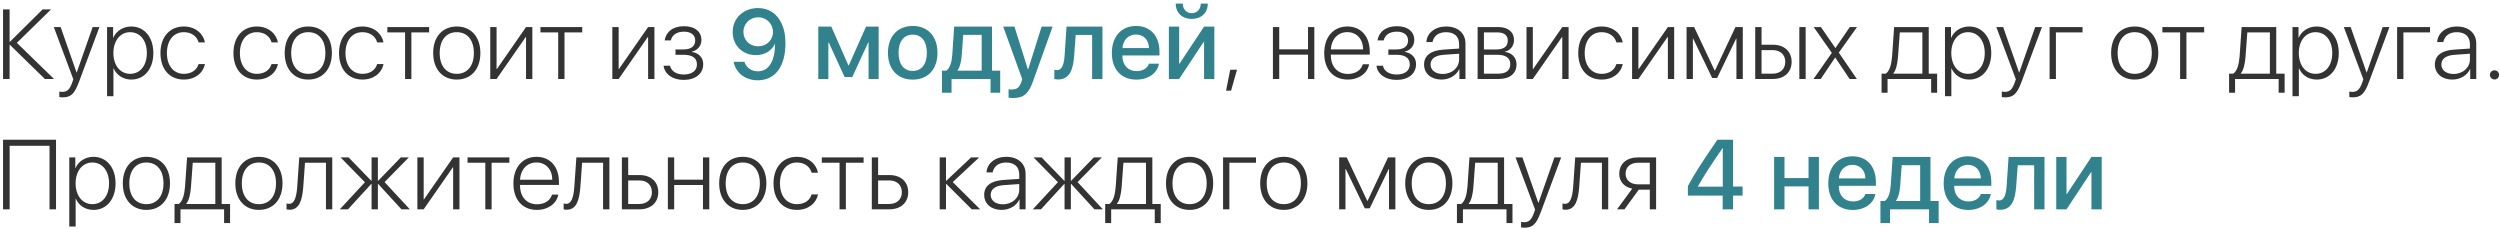
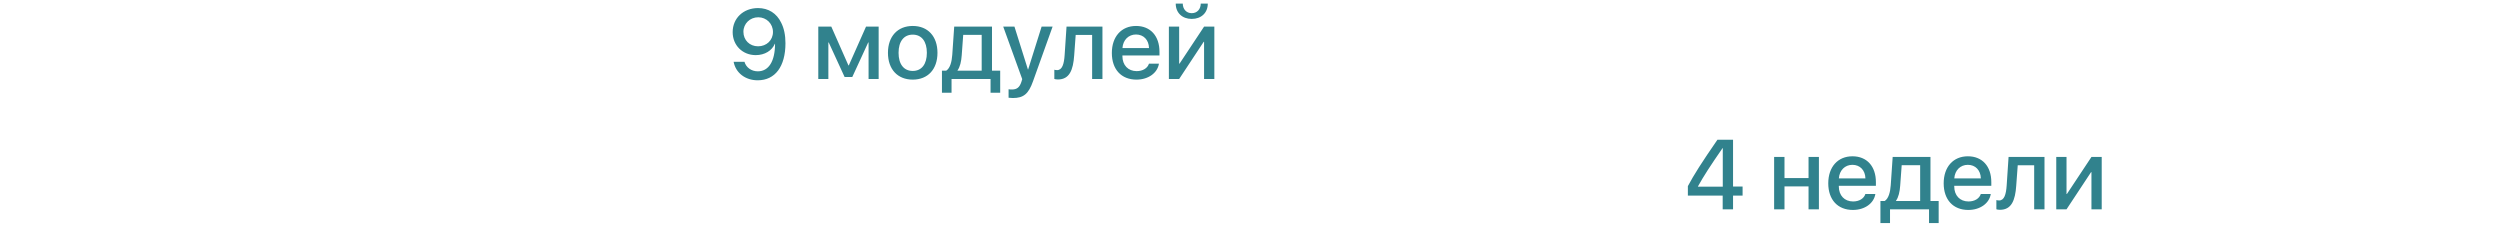
<svg xmlns="http://www.w3.org/2000/svg" width="633" height="58" viewBox="0 0 633 58" fill="none">
-   <path d="M4.273 10.845L13.685 20H11.366L2.516 11.357H2.43V20H0.77V2.385H2.43V10.576H2.516L10.78 2.385H12.916L4.273 10.845ZM15.821 24.651C15.565 24.651 15.211 24.602 15.016 24.565V23.174C15.211 23.223 15.54 23.259 15.797 23.259C17.005 23.259 17.64 22.661 18.25 20.977L18.568 20.085L13.624 6.853H15.357L19.386 18.364H19.422L23.463 6.853H25.172L20.008 20.72C18.861 23.796 17.945 24.651 15.821 24.651ZM33.228 6.707C36.549 6.707 38.831 9.416 38.831 13.42C38.831 17.436 36.561 20.146 33.253 20.146C31.141 20.146 29.493 18.999 28.761 17.29H28.724V24.358H27.113V6.853H28.639V9.575H28.675C29.371 7.903 31.141 6.707 33.228 6.707ZM32.948 18.694C35.487 18.694 37.184 16.594 37.184 13.433C37.184 10.271 35.487 8.147 32.948 8.147C30.445 8.147 28.712 10.308 28.712 13.42C28.712 16.558 30.445 18.694 32.948 18.694ZM51.893 10.735H50.282C49.879 9.246 48.536 8.147 46.546 8.147C43.971 8.147 42.262 10.222 42.262 13.42C42.262 16.68 43.983 18.694 46.559 18.694C48.463 18.694 49.818 17.766 50.282 16.216H51.893C51.417 18.547 49.354 20.146 46.559 20.146C42.982 20.146 40.626 17.571 40.626 13.42C40.626 9.355 42.97 6.707 46.534 6.707C49.488 6.707 51.466 8.525 51.893 10.735ZM70.374 10.735H68.763C68.36 9.246 67.018 8.147 65.028 8.147C62.452 8.147 60.743 10.222 60.743 13.42C60.743 16.68 62.464 18.694 65.04 18.694C66.944 18.694 68.299 17.766 68.763 16.216H70.374C69.898 18.547 67.835 20.146 65.04 20.146C61.463 20.146 59.107 17.571 59.107 13.42C59.107 9.355 61.451 6.707 65.016 6.707C67.97 6.707 69.947 8.525 70.374 10.735ZM78.053 20.146C74.439 20.146 72.084 17.522 72.084 13.42C72.084 9.319 74.439 6.707 78.053 6.707C81.666 6.707 84.034 9.319 84.034 13.42C84.034 17.522 81.666 20.146 78.053 20.146ZM78.053 18.694C80.726 18.694 82.386 16.704 82.386 13.42C82.386 10.137 80.726 8.147 78.053 8.147C75.392 8.147 73.731 10.149 73.731 13.42C73.731 16.704 75.392 18.694 78.053 18.694ZM97.108 10.735H95.497C95.094 9.246 93.751 8.147 91.761 8.147C89.186 8.147 87.477 10.222 87.477 13.42C87.477 16.68 89.198 18.694 91.773 18.694C93.678 18.694 95.033 17.766 95.497 16.216H97.108C96.632 18.547 94.569 20.146 91.773 20.146C88.197 20.146 85.841 17.571 85.841 13.42C85.841 9.355 88.185 6.707 91.749 6.707C94.703 6.707 96.681 8.525 97.108 10.735ZM108.656 6.853V8.208H104.164V20H102.564V8.208H98.072V6.853H108.656ZM115.65 20.146C112.037 20.146 109.681 17.522 109.681 13.42C109.681 9.319 112.037 6.707 115.65 6.707C119.264 6.707 121.632 9.319 121.632 13.42C121.632 17.522 119.264 20.146 115.65 20.146ZM115.65 18.694C118.324 18.694 119.984 16.704 119.984 13.42C119.984 10.137 118.324 8.147 115.65 8.147C112.989 8.147 111.329 10.149 111.329 13.42C111.329 16.704 112.989 18.694 115.65 18.694ZM125.733 20H124.134V6.853H125.733V17.485H125.807L133.192 6.853H134.791V20H133.192V9.368H133.119L125.733 20ZM147.425 6.853V8.208H142.933V20H141.334V8.208H136.842V6.853H147.425ZM156.642 20H155.042V6.853H156.642V17.485H156.715L164.1 6.853H165.699V20H164.1V9.368H164.027L156.642 20ZM173.133 20.232C170.277 20.232 168.312 18.791 168.019 16.643H169.654C169.947 17.961 171.18 18.865 173.133 18.865C175.221 18.865 176.466 17.864 176.466 16.326C176.466 14.641 175.245 13.872 173.072 13.872H171.034V12.517H173.072C174.977 12.517 176.026 11.699 176.026 10.234C176.026 8.928 175.038 8.013 173.17 8.013C171.314 8.013 170.118 8.928 169.862 10.234H168.287C168.604 8.11 170.375 6.633 173.17 6.633C176.002 6.633 177.601 8.049 177.601 10.137C177.601 11.577 176.625 12.761 175.208 13.066V13.14C176.93 13.457 178.053 14.543 178.053 16.24C178.053 18.682 176.075 20.232 173.133 20.232ZM311.708 22.954H310.438L311.488 17.656H313.209L311.708 22.954ZM331.19 20V13.848H323.902V20H322.303V6.853H323.902V12.493H331.19V6.853H332.789V20H331.19ZM341.126 8.135C338.771 8.135 337.11 9.893 336.964 12.505H345.143C345.118 9.893 343.507 8.135 341.126 8.135ZM345.057 16.277H346.656C346.266 18.523 344.105 20.146 341.249 20.146C337.611 20.146 335.292 17.595 335.292 13.457C335.292 9.38 337.611 6.707 341.151 6.707C344.605 6.707 346.827 9.209 346.827 13.115V13.823H336.964V13.909C336.964 16.887 338.673 18.718 341.285 18.718C343.263 18.718 344.667 17.717 345.057 16.277ZM353.626 20.232C350.77 20.232 348.805 18.791 348.512 16.643H350.147C350.44 17.961 351.673 18.865 353.626 18.865C355.714 18.865 356.959 17.864 356.959 16.326C356.959 14.641 355.738 13.872 353.565 13.872H351.527V12.517H353.565C355.47 12.517 356.52 11.699 356.52 10.234C356.52 8.928 355.531 8.013 353.663 8.013C351.808 8.013 350.611 8.928 350.355 10.234H348.78C349.098 8.11 350.868 6.633 353.663 6.633C356.495 6.633 358.094 8.049 358.094 10.137C358.094 11.577 357.118 12.761 355.702 13.066V13.14C357.423 13.457 358.546 14.543 358.546 16.24C358.546 18.682 356.568 20.232 353.626 20.232ZM365.296 18.73C367.652 18.73 369.447 17.131 369.447 15.056V13.604L365.602 13.872C363.392 14.019 362.22 14.873 362.22 16.35C362.22 17.766 363.465 18.73 365.296 18.73ZM364.979 20.146C362.354 20.146 360.572 18.608 360.572 16.338C360.572 14.092 362.257 12.786 365.406 12.566L369.447 12.297V11.174C369.447 9.258 368.238 8.147 366.114 8.147C364.283 8.147 363.001 9.087 362.708 10.649H361.158C361.292 8.342 363.368 6.707 366.126 6.707C369.142 6.707 371.058 8.391 371.058 11.04V20H369.52V17.485H369.483C368.775 19.084 366.993 20.146 364.979 20.146ZM379.225 8.208H375.733V12.517H378.968C380.787 12.517 381.776 11.724 381.776 10.295C381.776 8.965 380.848 8.208 379.225 8.208ZM379.103 13.872H375.733V18.645H379.42C381.361 18.645 382.398 17.815 382.398 16.24C382.398 14.653 381.227 13.872 379.103 13.872ZM374.134 20V6.853H379.408C381.849 6.853 383.351 8.11 383.351 10.149C383.351 11.589 382.386 12.81 381.056 13.079V13.152C382.74 13.347 383.985 14.519 383.985 16.265C383.985 18.621 382.289 20 379.457 20H374.134ZM388.111 20H386.512V6.853H388.111V17.485H388.185L395.57 6.853H397.169V20H395.57V9.368H395.497L388.111 20ZM410.877 10.735H409.266C408.863 9.246 407.521 8.147 405.531 8.147C402.955 8.147 401.246 10.222 401.246 13.42C401.246 16.68 402.967 18.694 405.543 18.694C407.447 18.694 408.802 17.766 409.266 16.216H410.877C410.401 18.547 408.338 20.146 405.543 20.146C401.966 20.146 399.61 17.571 399.61 13.42C399.61 9.355 401.954 6.707 405.519 6.707C408.473 6.707 410.45 8.525 410.877 10.735ZM414.845 20H413.246V6.853H414.845V17.485H414.918L422.303 6.853H423.902V20H422.303V9.368H422.23L414.845 20ZM428.639 20H427.04V6.853H428.956L434.156 17.864H434.229L439.417 6.853H441.273V20H439.662V9.783H439.588L434.779 19.744H433.521L428.712 9.783H428.639V20ZM455.592 20V6.853H457.191V20H455.592ZM448.866 12.688H446.021V18.645H448.866C450.794 18.645 452.027 17.461 452.027 15.666C452.027 13.848 450.782 12.688 448.866 12.688ZM444.422 20V6.853H446.021V11.321H448.866C451.759 11.321 453.639 13.005 453.639 15.666C453.639 18.315 451.759 20 448.866 20H444.422ZM464.698 14.58H464.649L461.012 20H459.181L463.819 13.384L459.229 6.853H461.061L464.71 12.151H464.747L468.36 6.853H470.191L465.589 13.323L470.155 20H468.324L464.698 14.58ZM486.744 18.645V8.208H481.031C480.995 8.892 480.653 13.616 480.58 14.348C480.433 16.118 480.116 17.693 479.396 18.572V18.645H486.744ZM477.931 23.479H476.417V18.645H477.479C478.468 17.998 478.919 16.24 479.078 14.287C479.139 13.53 479.554 7.573 479.591 6.853H488.355V18.645H490.479V23.479H488.966V20H477.931V23.479ZM498.585 6.707C501.905 6.707 504.188 9.416 504.188 13.42C504.188 17.436 501.917 20.146 498.609 20.146C496.498 20.146 494.85 18.999 494.117 17.29H494.081V24.358H492.469V6.853H493.995V9.575H494.032C494.728 7.903 496.498 6.707 498.585 6.707ZM498.304 18.694C500.843 18.694 502.54 16.594 502.54 13.433C502.54 10.271 500.843 8.147 498.304 8.147C495.802 8.147 494.068 10.308 494.068 13.42C494.068 16.558 495.802 18.694 498.304 18.694ZM507.667 24.651C507.411 24.651 507.057 24.602 506.861 24.565V23.174C507.057 23.223 507.386 23.259 507.643 23.259C508.851 23.259 509.486 22.661 510.096 20.977L510.414 20.085L505.47 6.853H507.203L511.231 18.364H511.268L515.309 6.853H517.018L511.854 20.72C510.707 23.796 509.791 24.651 507.667 24.651ZM527.296 8.208H520.558V20H518.958V6.853H527.296V8.208ZM540.504 20.146C536.891 20.146 534.535 17.522 534.535 13.42C534.535 9.319 536.891 6.707 540.504 6.707C544.117 6.707 546.485 9.319 546.485 13.42C546.485 17.522 544.117 20.146 540.504 20.146ZM540.504 18.694C543.177 18.694 544.837 16.704 544.837 13.42C544.837 10.137 543.177 8.147 540.504 8.147C537.843 8.147 536.183 10.149 536.183 13.42C536.183 16.704 537.843 18.694 540.504 18.694ZM558.094 6.853V8.208H553.602V20H552.003V8.208H547.511V6.853H558.094ZM574.732 18.645V8.208H569.02C568.983 8.892 568.641 13.616 568.568 14.348C568.421 16.118 568.104 17.693 567.384 18.572V18.645H574.732ZM565.919 23.479H564.405V18.645H565.467C566.456 17.998 566.908 16.24 567.066 14.287C567.127 13.53 567.542 7.573 567.579 6.853H576.344V18.645H578.468V23.479H576.954V20H565.919V23.479ZM586.573 6.707C589.894 6.707 592.176 9.416 592.176 13.42C592.176 17.436 589.906 20.146 586.598 20.146C584.486 20.146 582.838 18.999 582.105 17.29H582.069V24.358H580.458V6.853H581.983V9.575H582.02C582.716 7.903 584.486 6.707 586.573 6.707ZM586.292 18.694C588.832 18.694 590.528 16.594 590.528 13.433C590.528 10.271 588.832 8.147 586.292 8.147C583.79 8.147 582.057 10.308 582.057 13.42C582.057 16.558 583.79 18.694 586.292 18.694ZM595.655 24.651C595.399 24.651 595.045 24.602 594.85 24.565V23.174C595.045 23.223 595.375 23.259 595.631 23.259C596.839 23.259 597.474 22.661 598.084 20.977L598.402 20.085L593.458 6.853H595.191L599.22 18.364H599.256L603.297 6.853H605.006L599.842 20.72C598.695 23.796 597.779 24.651 595.655 24.651ZM615.284 8.208H608.546V20H606.947V6.853H615.284V8.208ZM621.229 18.73C623.585 18.73 625.379 17.131 625.379 15.056V13.604L621.534 13.872C619.325 14.019 618.153 14.873 618.153 16.35C618.153 17.766 619.398 18.73 621.229 18.73ZM620.912 20.146C618.287 20.146 616.505 18.608 616.505 16.338C616.505 14.092 618.189 12.786 621.339 12.566L625.379 12.297V11.174C625.379 9.258 624.171 8.147 622.047 8.147C620.216 8.147 618.934 9.087 618.641 10.649H617.091C617.225 8.342 619.3 6.707 622.059 6.707C625.074 6.707 626.991 8.391 626.991 11.04V20H625.453V17.485H625.416C624.708 19.084 622.926 20.146 620.912 20.146ZM631.605 20.122C630.958 20.122 630.445 19.609 630.445 18.962C630.445 18.303 630.958 17.803 631.605 17.803C632.264 17.803 632.765 18.303 632.765 18.962C632.765 19.609 632.264 20.122 631.605 20.122ZM14.185 53H12.538V36.911H2.442V53H0.77V35.385H14.185V53ZM23.658 39.706C26.979 39.706 29.261 42.416 29.261 46.42C29.261 50.437 26.991 53.147 23.683 53.147C21.571 53.147 19.923 51.999 19.19 50.29H19.154V57.358H17.543V39.853H19.068V42.575H19.105C19.801 40.903 21.571 39.706 23.658 39.706ZM23.377 51.694C25.916 51.694 27.613 49.594 27.613 46.433C27.613 43.271 25.916 41.147 23.377 41.147C20.875 41.147 19.142 43.308 19.142 46.42C19.142 49.558 20.875 51.694 23.377 51.694ZM37.062 53.147C33.448 53.147 31.092 50.522 31.092 46.42C31.092 42.319 33.448 39.706 37.062 39.706C40.675 39.706 43.043 42.319 43.043 46.42C43.043 50.522 40.675 53.147 37.062 53.147ZM37.062 51.694C39.735 51.694 41.395 49.704 41.395 46.42C41.395 43.137 39.735 41.147 37.062 41.147C34.4 41.147 32.74 43.149 32.74 46.42C32.74 49.704 34.4 51.694 37.062 51.694ZM54.518 51.645V41.208H48.805C48.768 41.892 48.426 46.616 48.353 47.348C48.206 49.118 47.889 50.693 47.169 51.572V51.645H54.518ZM45.704 56.479H44.19V51.645H45.252C46.241 50.998 46.693 49.24 46.852 47.287C46.913 46.53 47.328 40.573 47.364 39.853H56.129V51.645H58.253V56.479H56.739V53H45.704V56.479ZM65.553 53.147C61.94 53.147 59.584 50.522 59.584 46.42C59.584 42.319 61.94 39.706 65.553 39.706C69.166 39.706 71.534 42.319 71.534 46.42C71.534 50.522 69.166 53.147 65.553 53.147ZM65.553 51.694C68.226 51.694 69.886 49.704 69.886 46.42C69.886 43.137 68.226 41.147 65.553 41.147C62.892 41.147 61.231 43.149 61.231 46.42C61.231 49.704 62.892 51.694 65.553 51.694ZM76.783 47.348C76.515 50.742 75.794 53.11 73.28 53.11C72.901 53.11 72.645 53.024 72.547 52.988V51.511C72.621 51.535 72.877 51.608 73.207 51.608C74.574 51.608 75.062 49.851 75.257 47.287C75.331 46.53 75.733 40.573 75.77 39.853H84.132V53H82.533V41.208H77.223C77.186 41.892 76.856 46.616 76.783 47.348ZM97.376 46.103L103.773 53H101.649L95.753 46.567H95.68V53H94.081V46.567H94.007L88.111 53H86.036L92.396 46.14L86.231 39.853H88.27L94.007 45.773H94.081V39.853H95.68V45.773H95.753L101.49 39.853H103.517L97.376 46.103ZM107.276 53H105.677V39.853H107.276V50.485H107.35L114.735 39.853H116.334V53H114.735V42.368H114.662L107.276 53ZM128.968 39.853V41.208H124.476V53H122.877V41.208H118.385V39.853H128.968ZM135.829 41.135C133.473 41.135 131.812 42.893 131.666 45.505H139.845C139.82 42.893 138.209 41.135 135.829 41.135ZM139.759 49.277H141.358C140.968 51.523 138.807 53.147 135.951 53.147C132.313 53.147 129.994 50.595 129.994 46.457C129.994 42.38 132.313 39.706 135.853 39.706C139.308 39.706 141.529 42.209 141.529 46.115V46.823H131.666V46.909C131.666 49.887 133.375 51.718 135.987 51.718C137.965 51.718 139.369 50.717 139.759 49.277ZM146.949 47.348C146.681 50.742 145.96 53.11 143.446 53.11C143.067 53.11 142.811 53.024 142.713 52.988V51.511C142.787 51.535 143.043 51.608 143.373 51.608C144.74 51.608 145.228 49.851 145.423 47.287C145.497 46.53 145.899 40.573 145.936 39.853H154.298V53H152.699V41.208H147.389C147.352 41.892 147.022 46.616 146.949 47.348ZM161.903 45.688H159.059V51.645H161.903C163.832 51.645 165.064 50.461 165.064 48.666C165.064 46.848 163.819 45.688 161.903 45.688ZM157.459 53V39.853H159.059V44.321H161.903C164.796 44.321 166.676 46.005 166.676 48.666C166.676 51.315 164.796 53 161.903 53H157.459ZM177.992 53V46.848H170.704V53H169.105V39.853H170.704V45.493H177.992V39.853H179.591V53H177.992ZM188.062 53.147C184.449 53.147 182.093 50.522 182.093 46.42C182.093 42.319 184.449 39.706 188.062 39.706C191.676 39.706 194.044 42.319 194.044 46.42C194.044 50.522 191.676 53.147 188.062 53.147ZM188.062 51.694C190.736 51.694 192.396 49.704 192.396 46.42C192.396 43.137 190.736 41.147 188.062 41.147C185.401 41.147 183.741 43.149 183.741 46.42C183.741 49.704 185.401 51.694 188.062 51.694ZM207.118 43.735H205.506C205.104 42.246 203.761 41.147 201.771 41.147C199.195 41.147 197.486 43.222 197.486 46.42C197.486 49.68 199.208 51.694 201.783 51.694C203.688 51.694 205.042 50.766 205.506 49.216H207.118C206.642 51.547 204.579 53.147 201.783 53.147C198.207 53.147 195.851 50.571 195.851 46.42C195.851 42.355 198.194 39.706 201.759 39.706C204.713 39.706 206.69 41.525 207.118 43.735ZM218.666 39.853V41.208H214.173V53H212.574V41.208H208.082V39.853H218.666ZM225.184 45.688H222.34V51.645H225.184C227.113 51.645 228.346 50.461 228.346 48.666C228.346 46.848 227.101 45.688 225.184 45.688ZM220.741 53V39.853H222.34V44.321H225.184C228.077 44.321 229.957 46.005 229.957 48.666C229.957 51.315 228.077 53 225.184 53H220.741ZM241.236 46.103L248.182 53H246.046L239.601 46.567H239.527V53H237.928V39.853H239.527V45.773H239.601L245.887 39.853H247.938L241.236 46.103ZM253.919 51.73C256.275 51.73 258.07 50.131 258.07 48.056V46.603L254.225 46.872C252.015 47.019 250.843 47.873 250.843 49.35C250.843 50.766 252.088 51.73 253.919 51.73ZM253.602 53.147C250.978 53.147 249.195 51.608 249.195 49.338C249.195 47.092 250.88 45.786 254.029 45.566L258.07 45.297V44.174C258.07 42.258 256.861 41.147 254.737 41.147C252.906 41.147 251.625 42.087 251.332 43.649H249.781C249.916 41.342 251.991 39.706 254.75 39.706C257.765 39.706 259.681 41.391 259.681 44.04V53H258.143V50.485H258.106C257.398 52.084 255.616 53.147 253.602 53.147ZM272.84 46.103L279.237 53H277.113L271.217 46.567H271.144V53H269.544V46.567H269.471L263.575 53H261.5L267.86 46.14L261.695 39.853H263.734L269.471 45.773H269.544V39.853H271.144V45.773H271.217L276.954 39.853H278.98L272.84 46.103ZM290.162 51.645V41.208H284.449C284.413 41.892 284.071 46.616 283.998 47.348C283.851 49.118 283.534 50.693 282.813 51.572V51.645H290.162ZM281.349 56.479H279.835V51.645H280.897C281.886 50.998 282.337 49.24 282.496 47.287C282.557 46.53 282.972 40.573 283.009 39.853H291.773V51.645H293.897V56.479H292.384V53H281.349V56.479ZM301.197 53.147C297.584 53.147 295.228 50.522 295.228 46.42C295.228 42.319 297.584 39.706 301.197 39.706C304.811 39.706 307.179 42.319 307.179 46.42C307.179 50.522 304.811 53.147 301.197 53.147ZM301.197 51.694C303.871 51.694 305.531 49.704 305.531 46.42C305.531 43.137 303.871 41.147 301.197 41.147C298.536 41.147 296.876 43.149 296.876 46.42C296.876 49.704 298.536 51.694 301.197 51.694ZM318.019 41.208H311.28V53H309.681V39.853H318.019V41.208ZM325.05 53.147C321.437 53.147 319.081 50.522 319.081 46.42C319.081 42.319 321.437 39.706 325.05 39.706C328.663 39.706 331.031 42.319 331.031 46.42C331.031 50.522 328.663 53.147 325.05 53.147ZM325.05 51.694C327.723 51.694 329.383 49.704 329.383 46.42C329.383 43.137 327.723 41.147 325.05 41.147C322.389 41.147 320.729 43.149 320.729 46.42C320.729 49.704 322.389 51.694 325.05 51.694ZM340.675 53H339.076V39.853H340.992L346.192 50.864H346.266L351.454 39.853H353.309V53H351.698V42.783H351.625L346.815 52.744H345.558L340.748 42.783H340.675V53ZM361.769 53.147C358.155 53.147 355.799 50.522 355.799 46.42C355.799 42.319 358.155 39.706 361.769 39.706C365.382 39.706 367.75 42.319 367.75 46.42C367.75 50.522 365.382 53.147 361.769 53.147ZM361.769 51.694C364.442 51.694 366.102 49.704 366.102 46.42C366.102 43.137 364.442 41.147 361.769 41.147C359.107 41.147 357.447 43.149 357.447 46.42C357.447 49.704 359.107 51.694 361.769 51.694ZM379.225 51.645V41.208H373.512C373.475 41.892 373.133 46.616 373.06 47.348C372.914 49.118 372.596 50.693 371.876 51.572V51.645H379.225ZM370.411 56.479H368.897V51.645H369.959C370.948 50.998 371.4 49.24 371.559 47.287C371.62 46.53 372.035 40.573 372.071 39.853H380.836V51.645H382.96V56.479H381.446V53H370.411V56.479ZM385.938 57.651C385.682 57.651 385.328 57.602 385.133 57.565V56.174C385.328 56.223 385.658 56.259 385.914 56.259C387.123 56.259 387.757 55.661 388.368 53.977L388.685 53.085L383.741 39.853H385.475L389.503 51.364H389.54L393.58 39.853H395.289L390.125 53.72C388.978 56.796 388.062 57.651 385.938 57.651ZM399.854 47.348C399.586 50.742 398.866 53.11 396.351 53.11C395.973 53.11 395.716 53.024 395.619 52.988V51.511C395.692 51.535 395.948 51.608 396.278 51.608C397.645 51.608 398.133 49.851 398.329 47.287C398.402 46.53 398.805 40.573 398.841 39.853H407.203V53H405.604V41.208H400.294C400.257 41.892 399.928 46.616 399.854 47.348ZM414.759 46.677H417.726V41.208H414.759C412.831 41.208 411.598 42.27 411.598 44.003C411.598 45.59 412.843 46.677 414.759 46.677ZM417.726 53V48.032H414.93L411.317 53H409.437L413.282 47.763C411.244 47.348 409.999 45.969 409.999 44.04C409.999 41.44 411.854 39.853 414.759 39.853H419.325V53H417.726Z" fill="#333333" />
  <path d="M191.847 20.33C188.709 20.33 186.28 18.45 185.755 15.654H188.502C188.917 17.095 190.26 18.059 191.883 18.059C194.63 18.059 196.241 15.52 196.241 11.077C196.241 11.077 196.229 11.077 196.217 11.077H196.205H196.192C195.484 12.81 193.629 13.957 191.358 13.957C188.014 13.957 185.511 11.479 185.511 8.135C185.511 4.607 188.221 2.043 191.944 2.043C194.557 2.043 196.656 3.374 197.792 5.742C198.512 7.146 198.878 8.879 198.878 10.942C198.878 16.838 196.266 20.33 191.847 20.33ZM191.944 11.724C194.105 11.724 195.716 10.173 195.716 8.098C195.716 6.011 194.081 4.375 191.981 4.375C189.881 4.375 188.233 5.999 188.233 8.049C188.233 10.161 189.808 11.724 191.944 11.724ZM209.742 20H207.191V6.743H210.487L214.82 16.558H214.918L219.276 6.743H222.474V20H219.923V10.759H219.825L215.797 19.5H213.856L209.84 10.759H209.742V20ZM231.104 20.159C227.271 20.159 224.83 17.546 224.83 13.372C224.83 9.209 227.284 6.572 231.104 6.572C234.925 6.572 237.367 9.197 237.367 13.372C237.367 17.546 234.938 20.159 231.104 20.159ZM231.104 17.961C233.351 17.961 234.681 16.265 234.681 13.372C234.681 10.479 233.351 8.77 231.104 8.77C228.858 8.77 227.516 10.491 227.516 13.372C227.516 16.265 228.858 17.961 231.104 17.961ZM248.561 17.9V8.831H243.885L243.507 13.994C243.397 15.569 243.08 16.948 242.457 17.803V17.9H248.561ZM240.931 23.479H238.502V17.9H239.576C240.553 17.29 240.992 15.666 241.114 13.884L241.603 6.743H251.173V17.9H253.248V23.479H250.807V20H240.931V23.479ZM256.446 24.822C256.227 24.822 255.58 24.785 255.372 24.748V22.6C255.567 22.649 255.982 22.661 256.214 22.661C257.472 22.661 258.167 22.124 258.619 20.72L258.827 20.037L254.017 6.743H256.861L260.267 17.583H260.328L263.734 6.743H266.517L261.549 20.61C260.414 23.796 259.156 24.822 256.446 24.822ZM271.986 13.994C271.729 17.742 270.79 20.122 267.86 20.122C267.42 20.122 267.115 20.049 266.957 19.988V17.656C267.079 17.693 267.335 17.754 267.652 17.754C268.958 17.754 269.422 16.216 269.569 13.884L270.045 6.743H279.139V20H276.527V8.843H272.364L271.986 13.994ZM287.635 8.733C285.731 8.733 284.352 10.124 284.205 12.163H290.931C290.87 10.1 289.564 8.733 287.635 8.733ZM290.919 16.118H293.446C293.067 18.498 290.736 20.159 287.757 20.159C283.912 20.159 281.52 17.571 281.52 13.42C281.52 9.27 283.937 6.572 287.647 6.572C291.285 6.572 293.58 9.099 293.58 13.115V14.043H284.193V14.202C284.193 16.497 285.633 18.01 287.806 18.01C289.344 18.01 290.553 17.278 290.919 16.118ZM297.694 0.92H299.476C299.488 2.3 300.367 3.337 301.747 3.337C303.138 3.337 304.017 2.3 304.029 0.92H305.812C305.812 3.228 304.176 4.79 301.747 4.79C299.33 4.79 297.694 3.228 297.694 0.92ZM298.561 20H295.96V6.743H298.561V16.118H298.658L304.872 6.743H307.472V20H304.872V10.588H304.774L298.561 20ZM436.183 53V49.521H427.369V47.128C428.883 44.284 430.885 41.123 434.852 35.385H438.807V47.226H441.224V49.521H438.807V53H436.183ZM429.92 47.202V47.263H436.207V37.497H436.158C433.106 41.904 431.324 44.65 429.92 47.202ZM457.923 53V47.19H451.832V53H449.208V39.743H451.832V45.09H457.923V39.743H460.548V53H457.923ZM469.032 41.733C467.127 41.733 465.748 43.124 465.602 45.163H472.328C472.267 43.1 470.96 41.733 469.032 41.733ZM472.315 49.118H474.842C474.464 51.498 472.132 53.159 469.154 53.159C465.309 53.159 462.916 50.571 462.916 46.42C462.916 42.27 465.333 39.572 469.044 39.572C472.682 39.572 474.977 42.099 474.977 46.115V47.043H465.589V47.202C465.589 49.497 467.03 51.01 469.203 51.01C470.741 51.01 471.949 50.278 472.315 49.118ZM486.183 50.9V41.831H481.507L481.129 46.994C481.019 48.569 480.702 49.948 480.079 50.803V50.9H486.183ZM478.553 56.479H476.124V50.9H477.198C478.175 50.29 478.614 48.666 478.736 46.884L479.225 39.743H488.795V50.9H490.87V56.479H488.429V53H478.553V56.479ZM498.255 41.733C496.351 41.733 494.972 43.124 494.825 45.163H501.551C501.49 43.1 500.184 41.733 498.255 41.733ZM501.539 49.118H504.066C503.688 51.498 501.356 53.159 498.377 53.159C494.532 53.159 492.14 50.571 492.14 46.42C492.14 42.27 494.557 39.572 498.268 39.572C501.905 39.572 504.2 42.099 504.2 46.115V47.043H494.813V47.202C494.813 49.497 496.253 51.01 498.426 51.01C499.964 51.01 501.173 50.278 501.539 49.118ZM510.511 46.994C510.255 50.742 509.315 53.122 506.385 53.122C505.946 53.122 505.641 53.049 505.482 52.988V50.656C505.604 50.693 505.86 50.754 506.178 50.754C507.484 50.754 507.948 49.216 508.094 46.884L508.57 39.743H517.665V53H515.052V41.843H510.89L510.511 46.994ZM523.243 53H520.643V39.743H523.243V49.118H523.341L529.554 39.743H532.154V53H529.554V43.588H529.457L523.243 53Z" fill="#31828D" />
</svg>